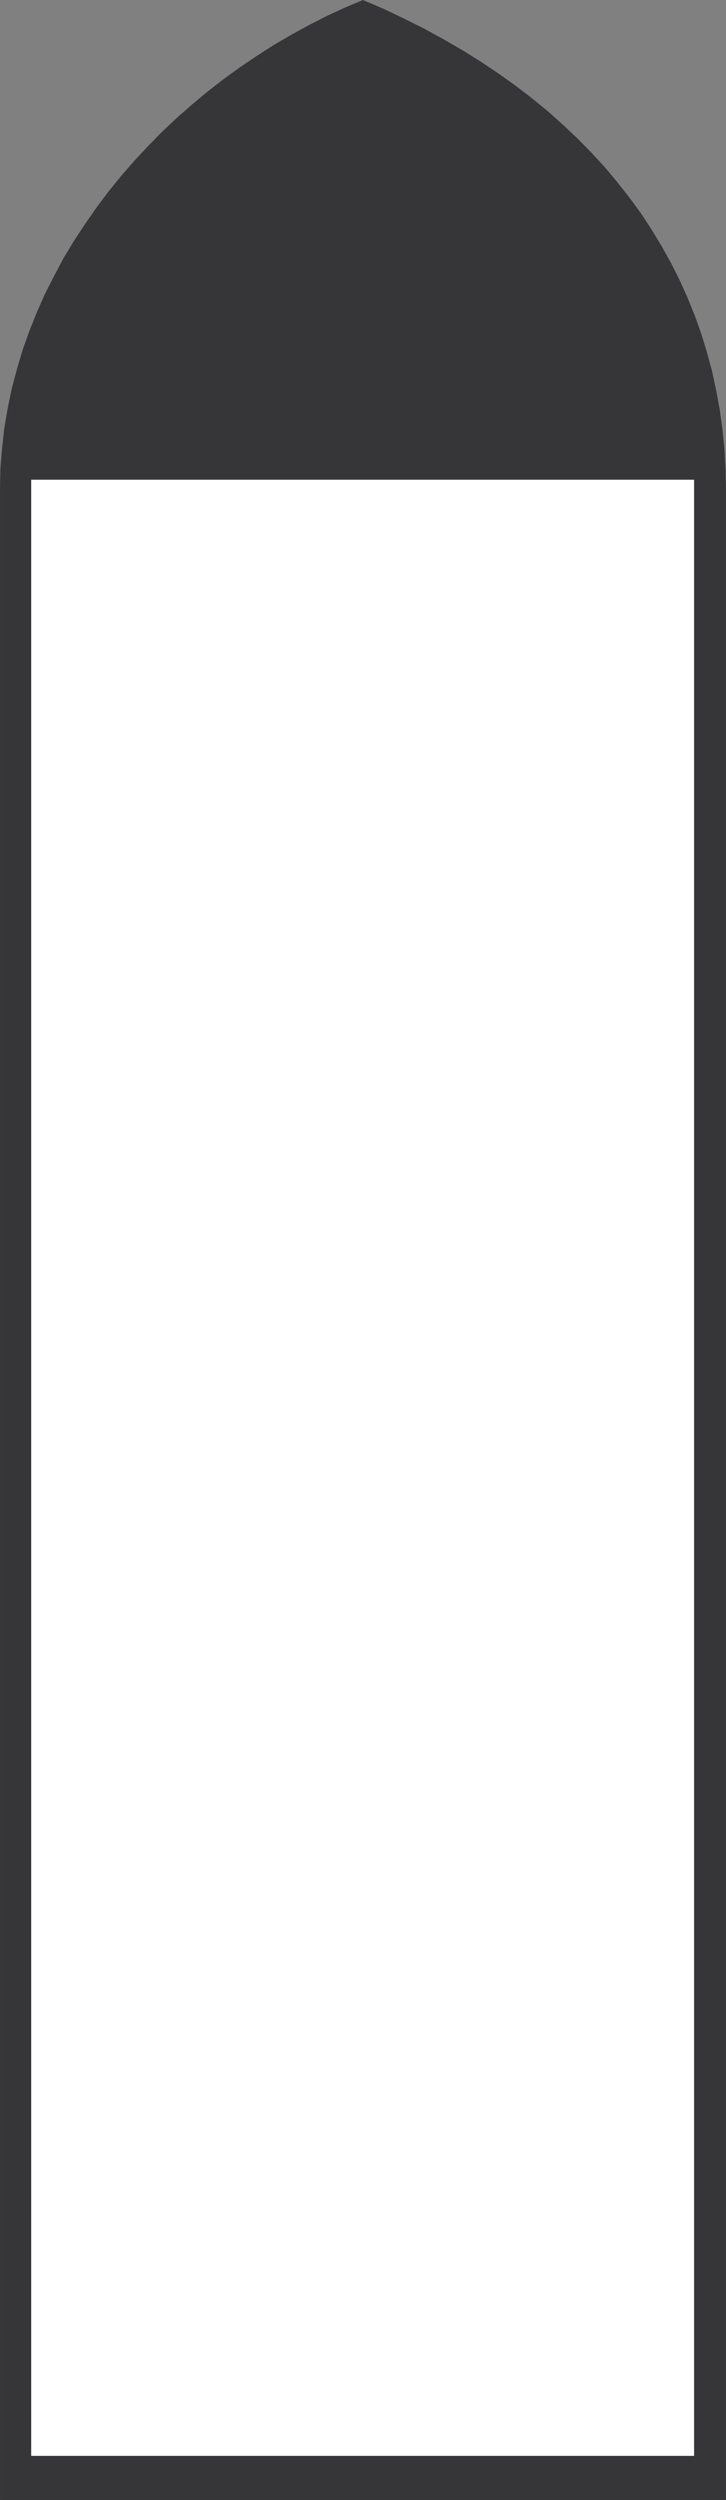
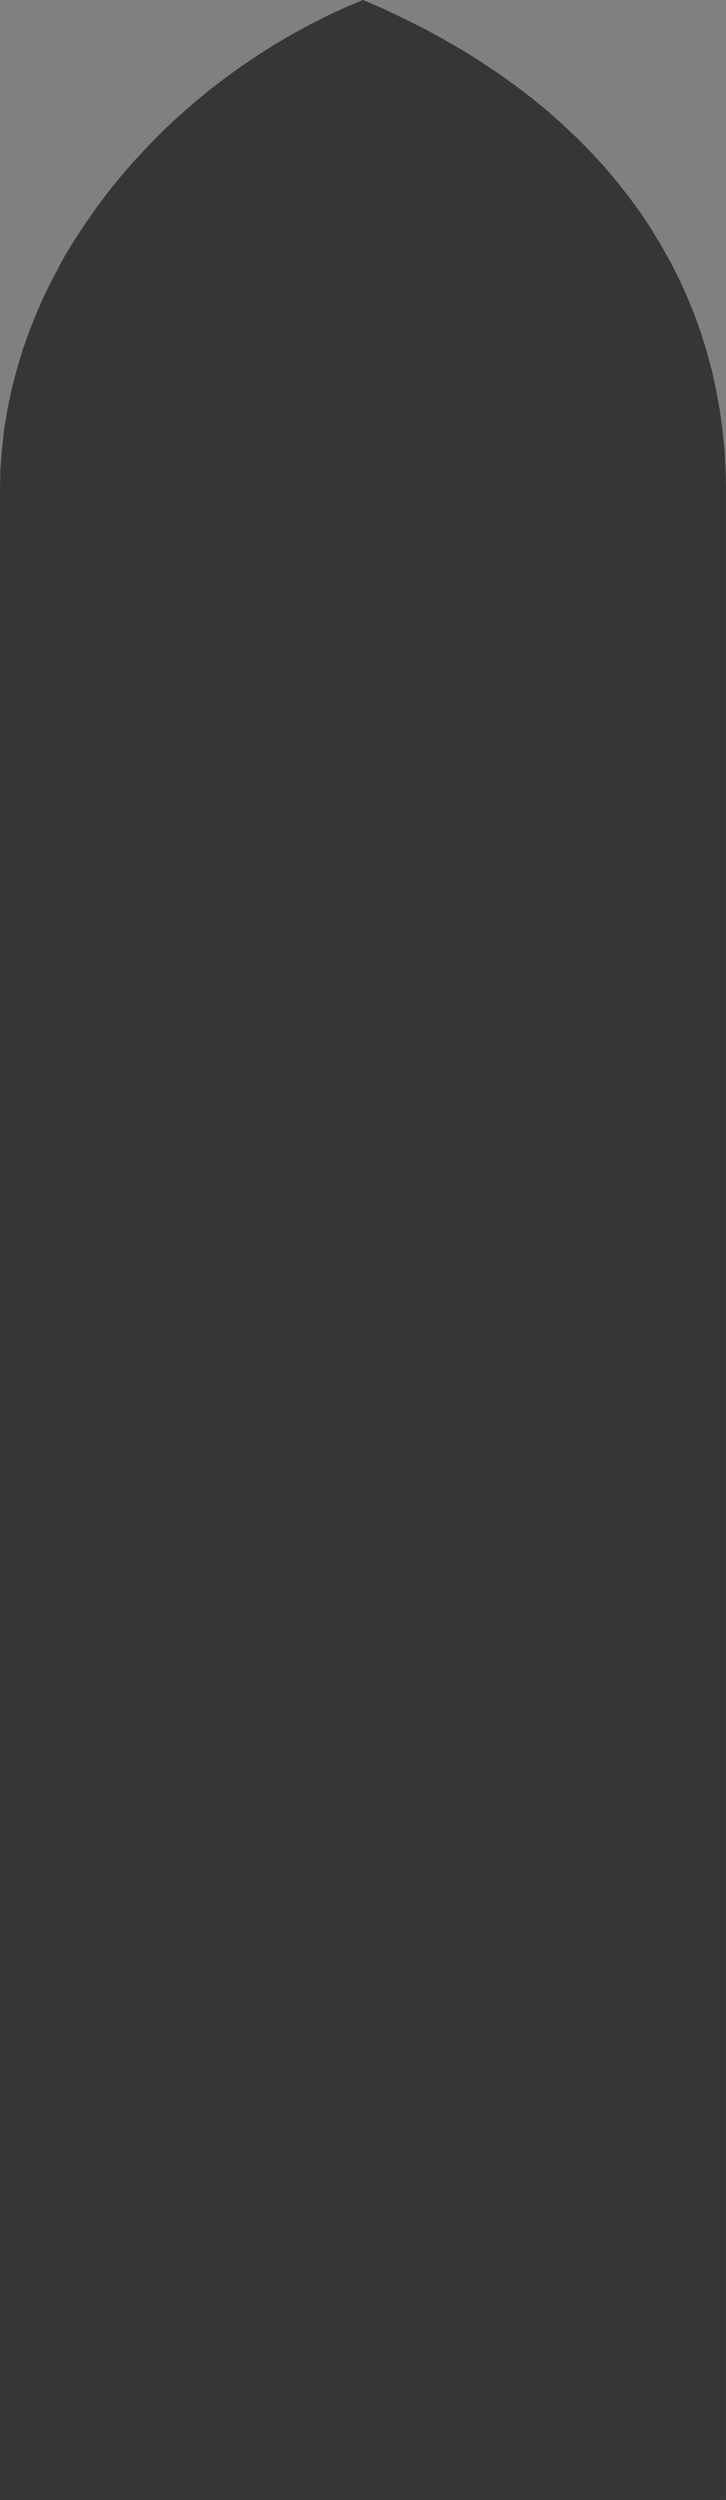
<svg xmlns="http://www.w3.org/2000/svg" width="358.79" height="1234.556">
  <rect width="100%" height="100%" fill="#808080" stroke="none" />
  <path fill="#363639" stroke="#363639" stroke-width=".091" d="m358.745 242.108-.219-10.16-.55-10.16-1-9.797-1.36-9.844-1.762-9.566-2.047-9.48-2.543-9.294-2.808-9.168-3.22-9.02-3.581-8.8-3.899-8.621-4.261-8.48-4.68-8.34-4.89-8.079-5.27-8.03-5.66-7.712-5.95-7.566-6.261-7.48-6.57-7.122-6.899-7.03-7.25-6.81-7.488-6.71-7.801-6.348-8.16-6.262-8.48-6.031-8.712-5.809-8.93-5.57-9.257-5.36-9.613-5.261-9.797-4.89-10.07-4.81L179.373.05l-8.938 3.77-8.93 4.121-8.8 4.488-8.57 4.68-8.622 5.031-8.347 5.352-8.301 5.578-8.02 5.809-7.941 6.12-7.668 6.391-7.613 6.668-7.258 6.801-7.031 7.172-6.801 7.258-6.578 7.57-6.262 7.711-6.027 8.031-5.672 8.16-5.489 8.348-5.12 8.48-4.68 8.84-4.493 8.801-3.988 9.07-3.719 9.258-3.312 9.383-2.809 9.48-2.578 9.708-2 9.703-1.683 9.937-1.09 10.02-.809 10.07-.18 10.25v992.402h358.7V242.108" />
-   <path fill="#fff" d="M343.014 236.89H15.417v975.847h327.597V236.889" />
</svg>